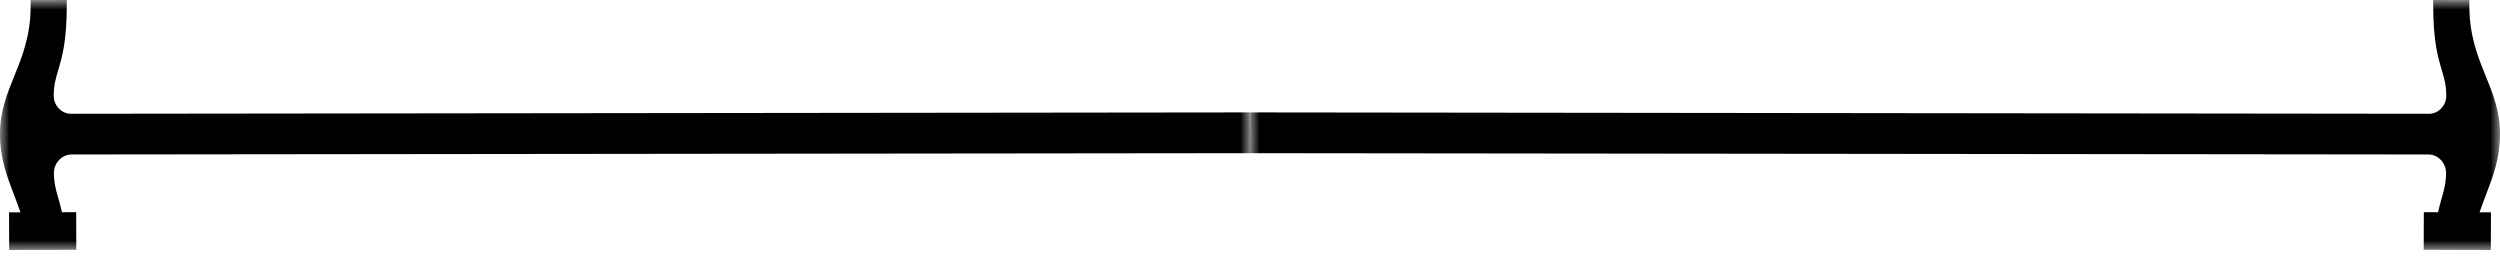
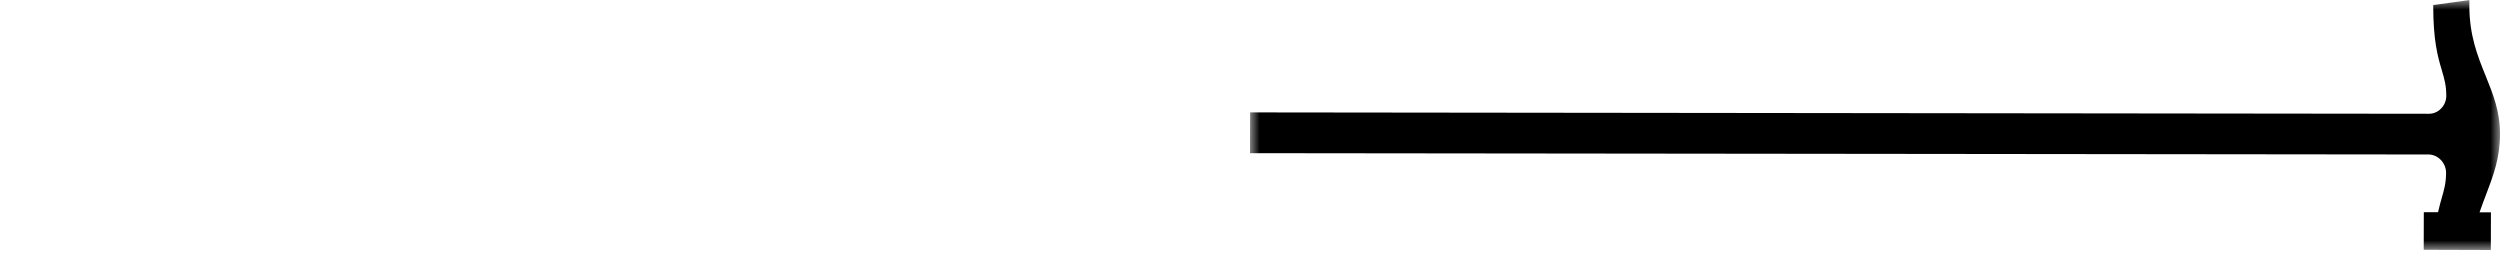
<svg xmlns="http://www.w3.org/2000/svg" xmlns:xlink="http://www.w3.org/1999/xlink" width="130px" height="14px" viewBox="0 0 130 14" version="1.1">
  <title>Group</title>
  <defs>
    <polygon id="path-1" points="0 0 65 0 65 13 0 13" />
    <polygon id="path-3" points="0 0 65 0 65 13 0 13" />
-     <polygon id="path-5" points="0 0 65 0 65 13 0 13" />
  </defs>
  <g id="Page-1" stroke="none" stroke-width="1" fill="none" fill-rule="evenodd">
    <g id="Re-Craft-Mobile" transform="translate(-349, -4067)">
      <g id="Group" transform="translate(414, 4074) rotate(-180) translate(-414, -4074) translate(349, 4067)">
        <g id="Group-3" transform="translate(65, 0)">
          <mask id="mask-2" fill="white">
            <use xlink:href="#path-1" />
          </mask>
          <g id="Clip-2" />
        </g>
        <g id="Group-3-Copy" transform="translate(32.5, 7.5) rotate(-180) translate(-32.5, -7.5) translate(0, 1)">
          <mask id="mask-4" fill="white">
            <use xlink:href="#path-3" />
          </mask>
          <g id="Clip-2" />
-           <path d="M65,6.987 C65.004,5.792 64.639,4.899 64.254,3.946 C63.835,2.913 63.402,1.844 63.406,0.264 L63.409,0.005 L61.526,0 L61.528,0.26 C61.524,2.127 61.771,2.968 61.973,3.647 C62.104,4.092 62.207,4.441 62.207,4.979 C62.207,5.229 62.11,5.464 61.94,5.64 C61.767,5.82 61.541,5.918 61.301,5.916 L0.006,5.845 L-0,7.965 L61.292,8.033 C61.522,8.036 61.754,8.138 61.927,8.32 C62.097,8.498 62.194,8.738 62.196,8.977 C62.194,9.522 62.095,9.864 61.97,10.295 C61.918,10.482 61.846,10.732 61.778,11.035 L61.038,11.033 L61.033,12.989 L64.523,13 L64.529,11.04 L63.936,11.042 C64.05,10.707 64.175,10.381 64.278,10.112 C64.648,9.141 65,8.222 65,6.987" id="Fill-1" fill="#000000" mask="url(#mask-4)" />
+           <path d="M65,6.987 C65.004,5.792 64.639,4.899 64.254,3.946 C63.835,2.913 63.402,1.844 63.406,0.264 L63.409,0.005 L61.528,0.26 C61.524,2.127 61.771,2.968 61.973,3.647 C62.104,4.092 62.207,4.441 62.207,4.979 C62.207,5.229 62.11,5.464 61.94,5.64 C61.767,5.82 61.541,5.918 61.301,5.916 L0.006,5.845 L-0,7.965 L61.292,8.033 C61.522,8.036 61.754,8.138 61.927,8.32 C62.097,8.498 62.194,8.738 62.196,8.977 C62.194,9.522 62.095,9.864 61.97,10.295 C61.918,10.482 61.846,10.732 61.778,11.035 L61.038,11.033 L61.033,12.989 L64.523,13 L64.529,11.04 L63.936,11.042 C64.05,10.707 64.175,10.381 64.278,10.112 C64.648,9.141 65,8.222 65,6.987" id="Fill-1" fill="#000000" mask="url(#mask-4)" />
        </g>
        <g id="Group-3-Copy-4" transform="translate(97.5, 7.5) scale(-1, 1) rotate(-180) translate(-97.5, -7.5) translate(65, 1)">
          <mask id="mask-6" fill="white">
            <use xlink:href="#path-5" />
          </mask>
          <g id="Clip-2" />
-           <path d="M65,6.987 C65.004,5.792 64.639,4.899 64.254,3.946 C63.835,2.913 63.402,1.844 63.406,0.264 L63.409,0.005 L61.526,0 L61.528,0.26 C61.524,2.127 61.771,2.968 61.973,3.647 C62.104,4.092 62.207,4.441 62.207,4.979 C62.207,5.229 62.11,5.464 61.94,5.64 C61.767,5.82 61.541,5.918 61.301,5.916 L0.006,5.845 L-0,7.965 L61.292,8.033 C61.522,8.036 61.754,8.138 61.927,8.32 C62.097,8.498 62.194,8.738 62.196,8.977 C62.194,9.522 62.095,9.864 61.97,10.295 C61.918,10.482 61.846,10.732 61.778,11.035 L61.038,11.033 L61.033,12.989 L64.523,13 L64.529,11.04 L63.936,11.042 C64.05,10.707 64.175,10.381 64.278,10.112 C64.648,9.141 65,8.222 65,6.987" id="Fill-1" fill="#000000" mask="url(#mask-6)" />
        </g>
      </g>
    </g>
  </g>
</svg>